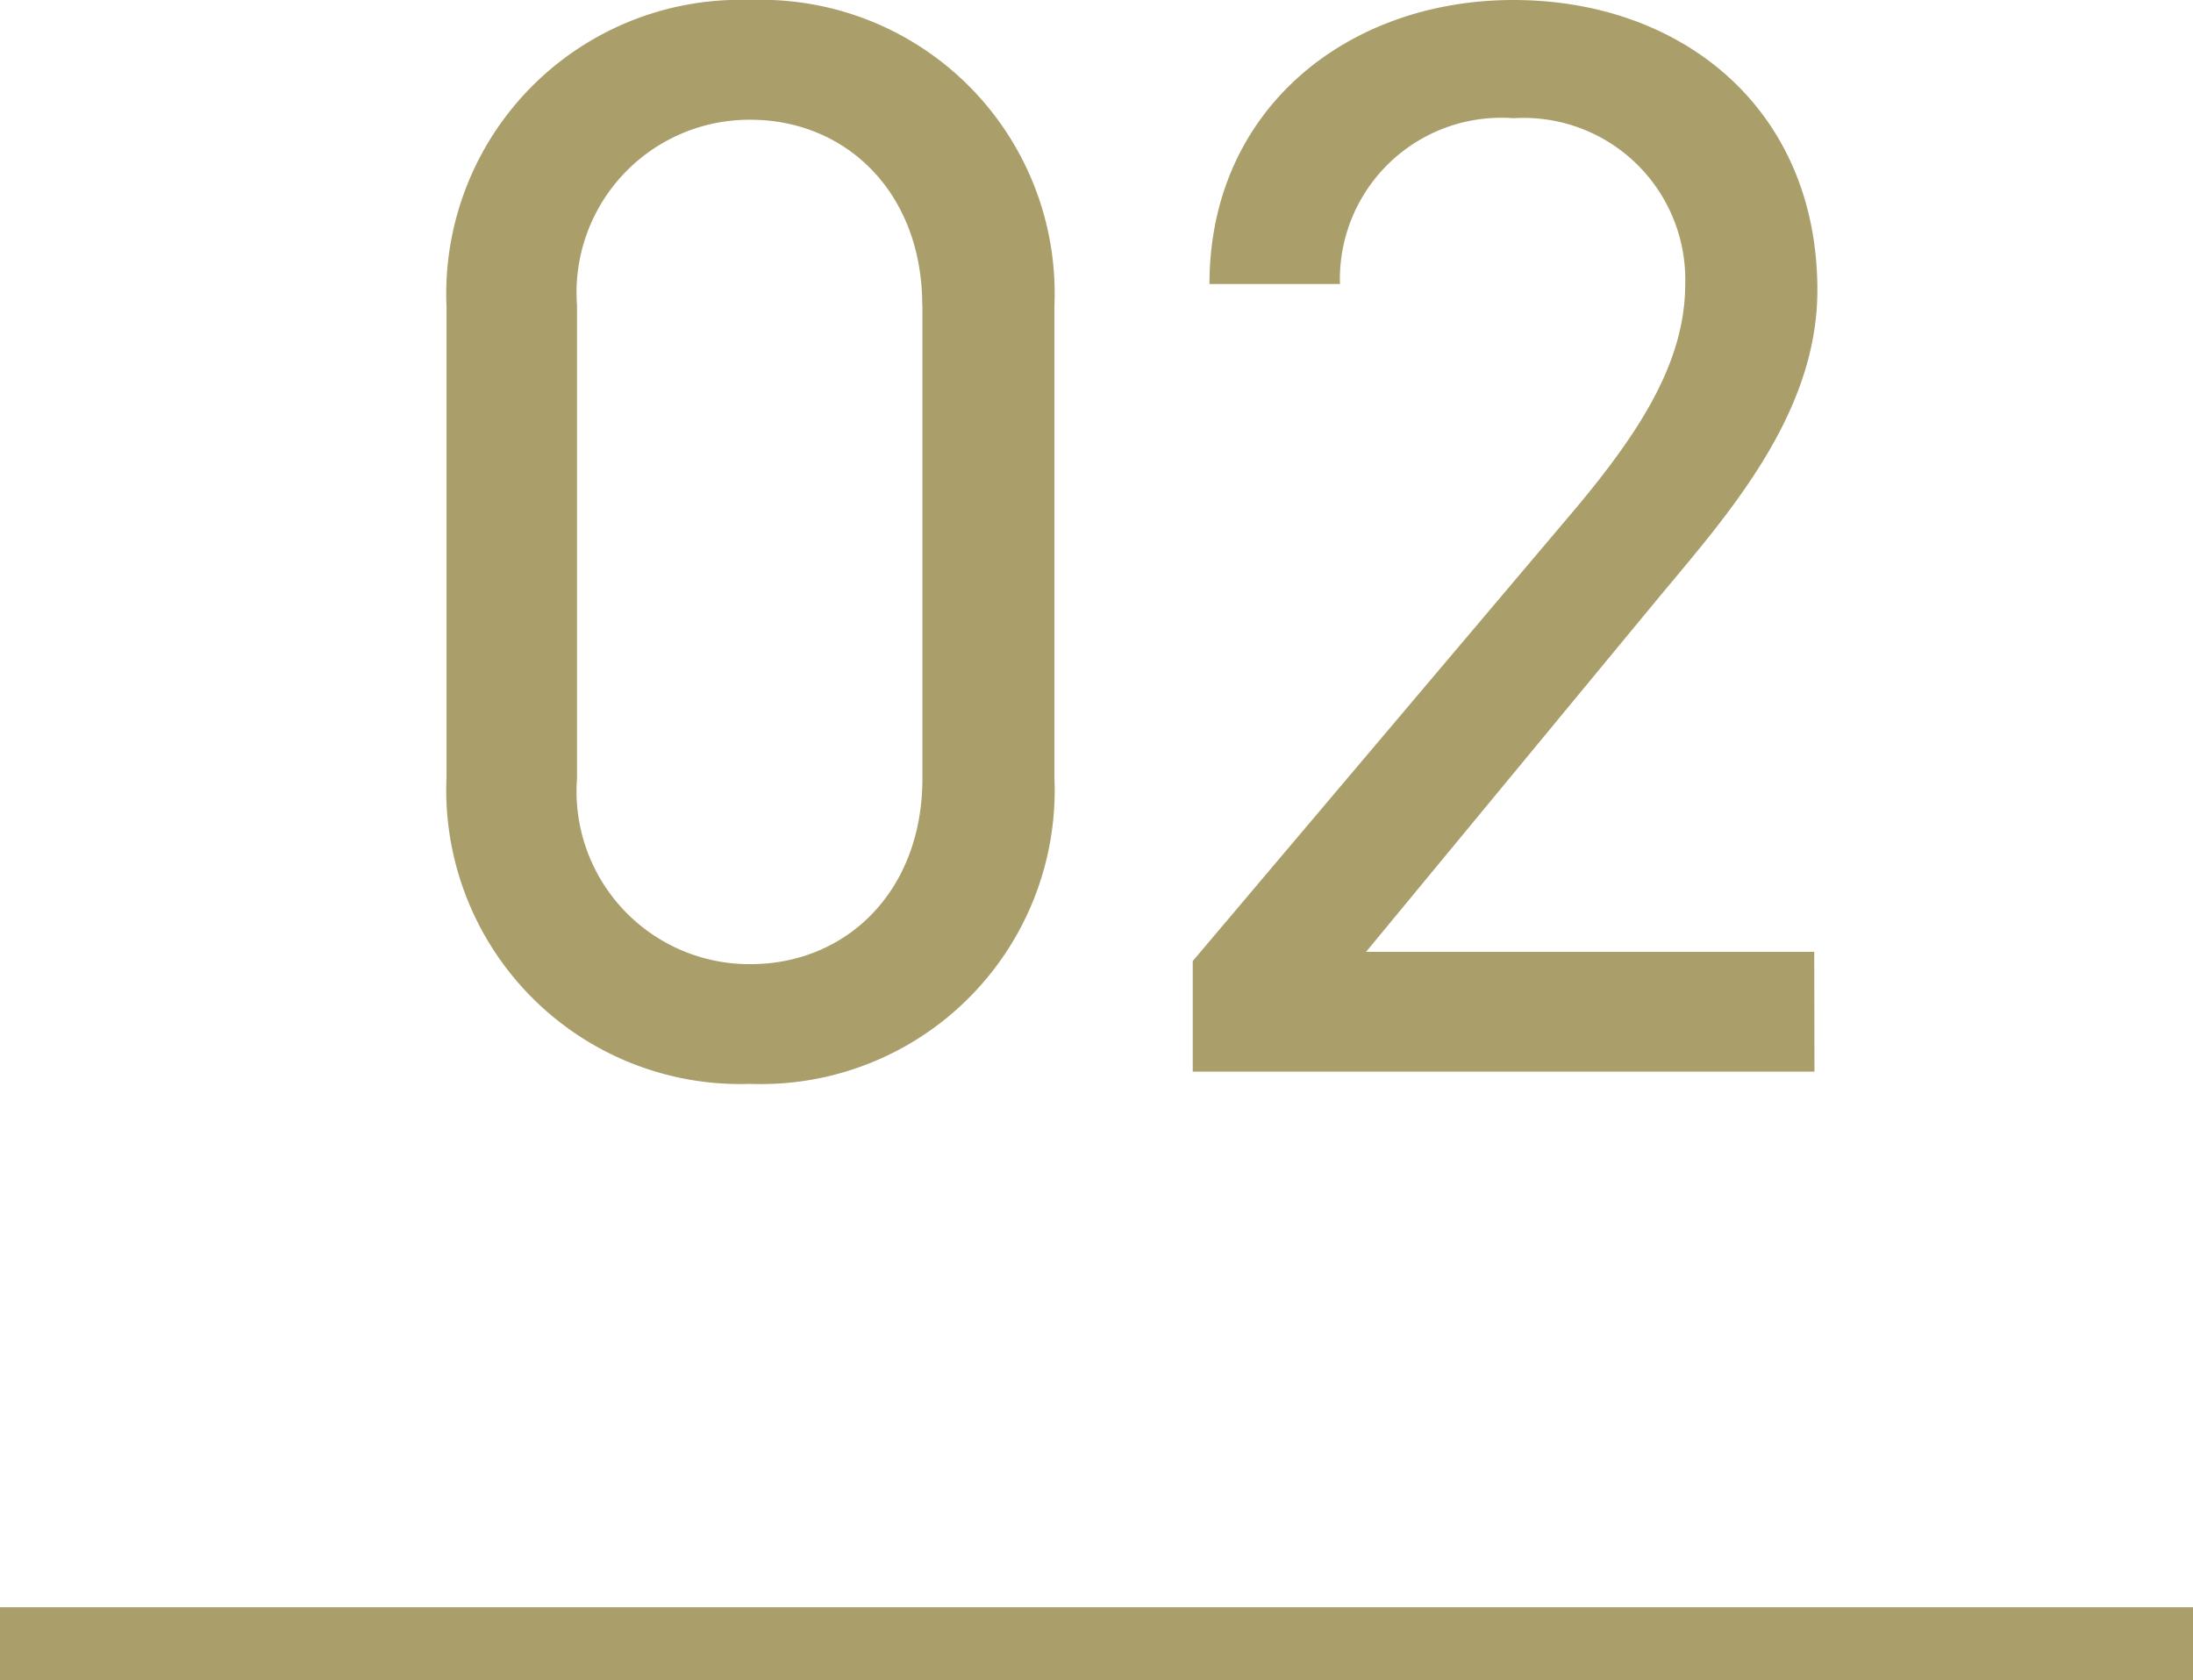
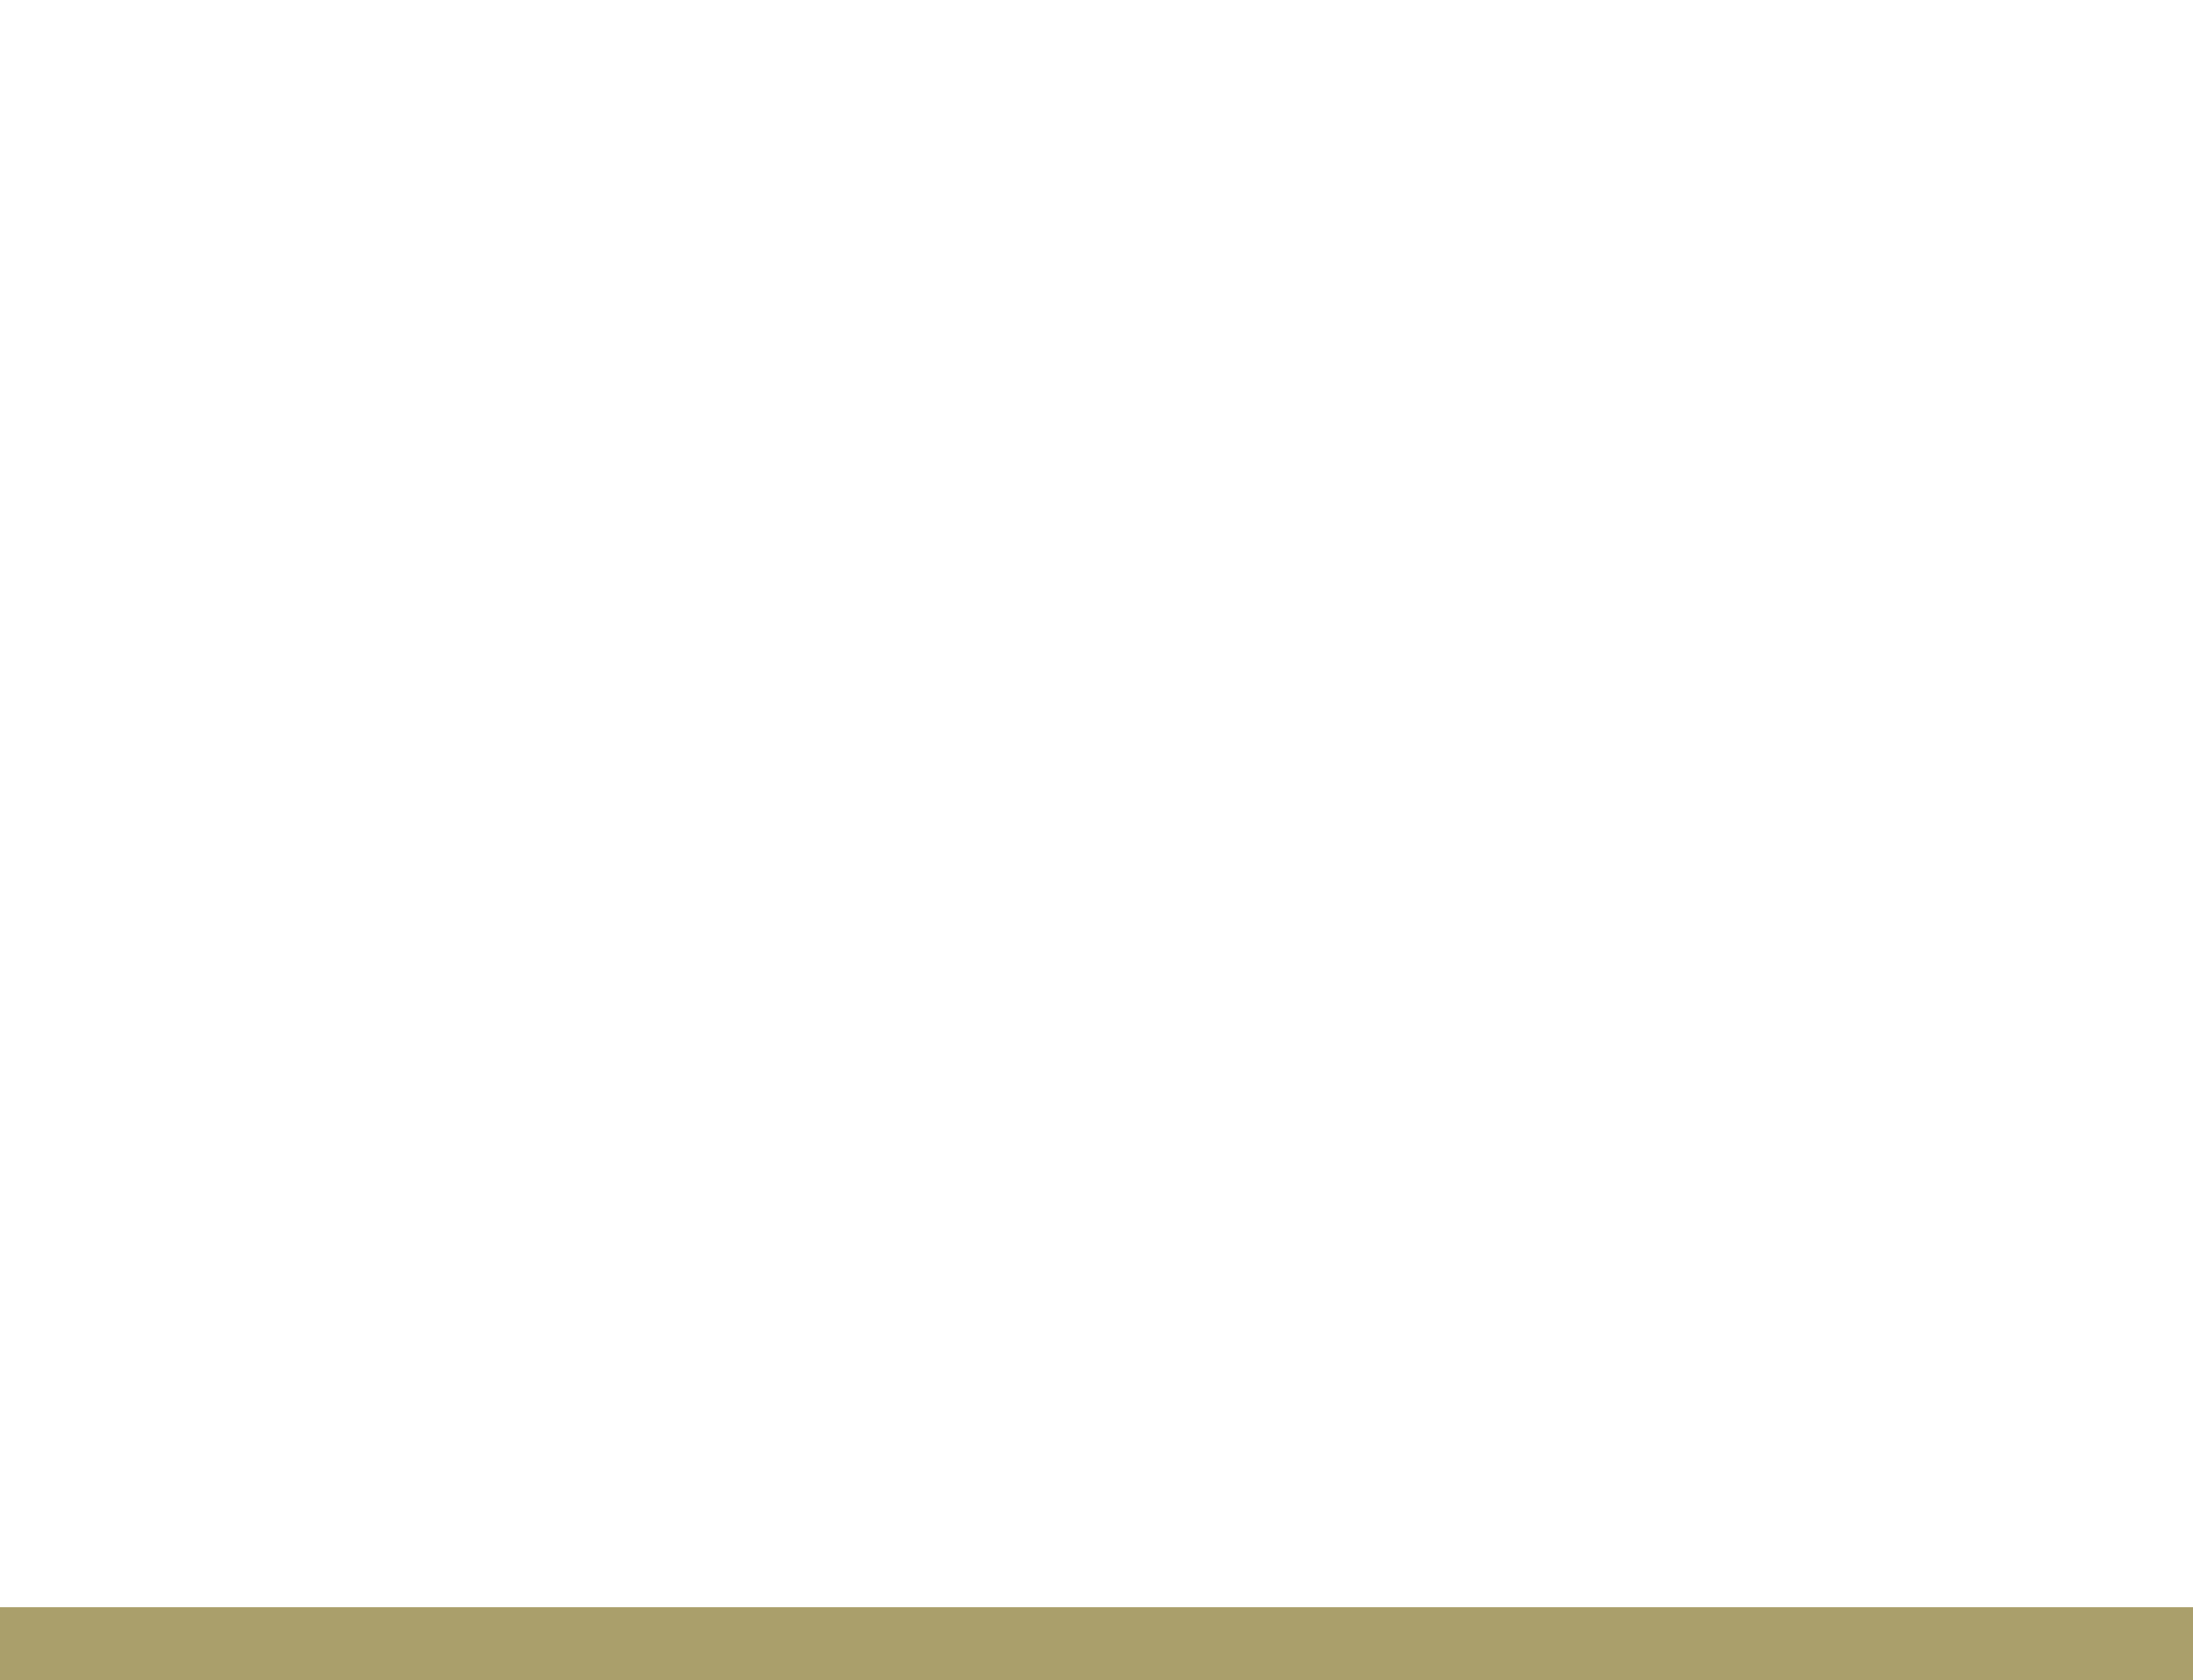
<svg xmlns="http://www.w3.org/2000/svg" width="60" height="45.969" viewBox="0 0 60 45.969">
  <g id="グループ_7215" data-name="グループ 7215" transform="translate(-177 -10313.672)">
-     <path id="パス_138479" data-name="パス 138479" d="M18.816-20.958A8.033,8.033,0,0,0,10.5-29.316a8.044,8.044,0,0,0-8.316,8.4V-8.064A8.044,8.044,0,0,0,10.5.336a8.033,8.033,0,0,0,8.316-8.358Zm-3.612,0V-8.022c0,3.108-2.1,5.082-4.7,5.082A4.728,4.728,0,0,1,5.754-8.022V-20.958A4.728,4.728,0,0,1,10.5-26.04C13.1-26.04,15.2-24.066,15.2-20.958Zm24.4,17.682H27.342l7.98-9.66c1.848-2.226,4.368-5,4.368-8.442,0-4.956-3.7-7.938-8.316-7.938-4.536,0-8.316,2.982-8.316,7.77h3.57a4.416,4.416,0,0,1,4.746-4.536,4.423,4.423,0,0,1,4.7,4.536c0,2.184-1.3,4.158-3.276,6.468L22.6-3.024V0h17.01Z" transform="translate(187.033 10342.988)" fill="#aa9f6b" />
    <rect id="長方形_2710" data-name="長方形 2710" width="60" height="2" transform="translate(177 10357.641)" fill="#aa9f6b" />
  </g>
</svg>